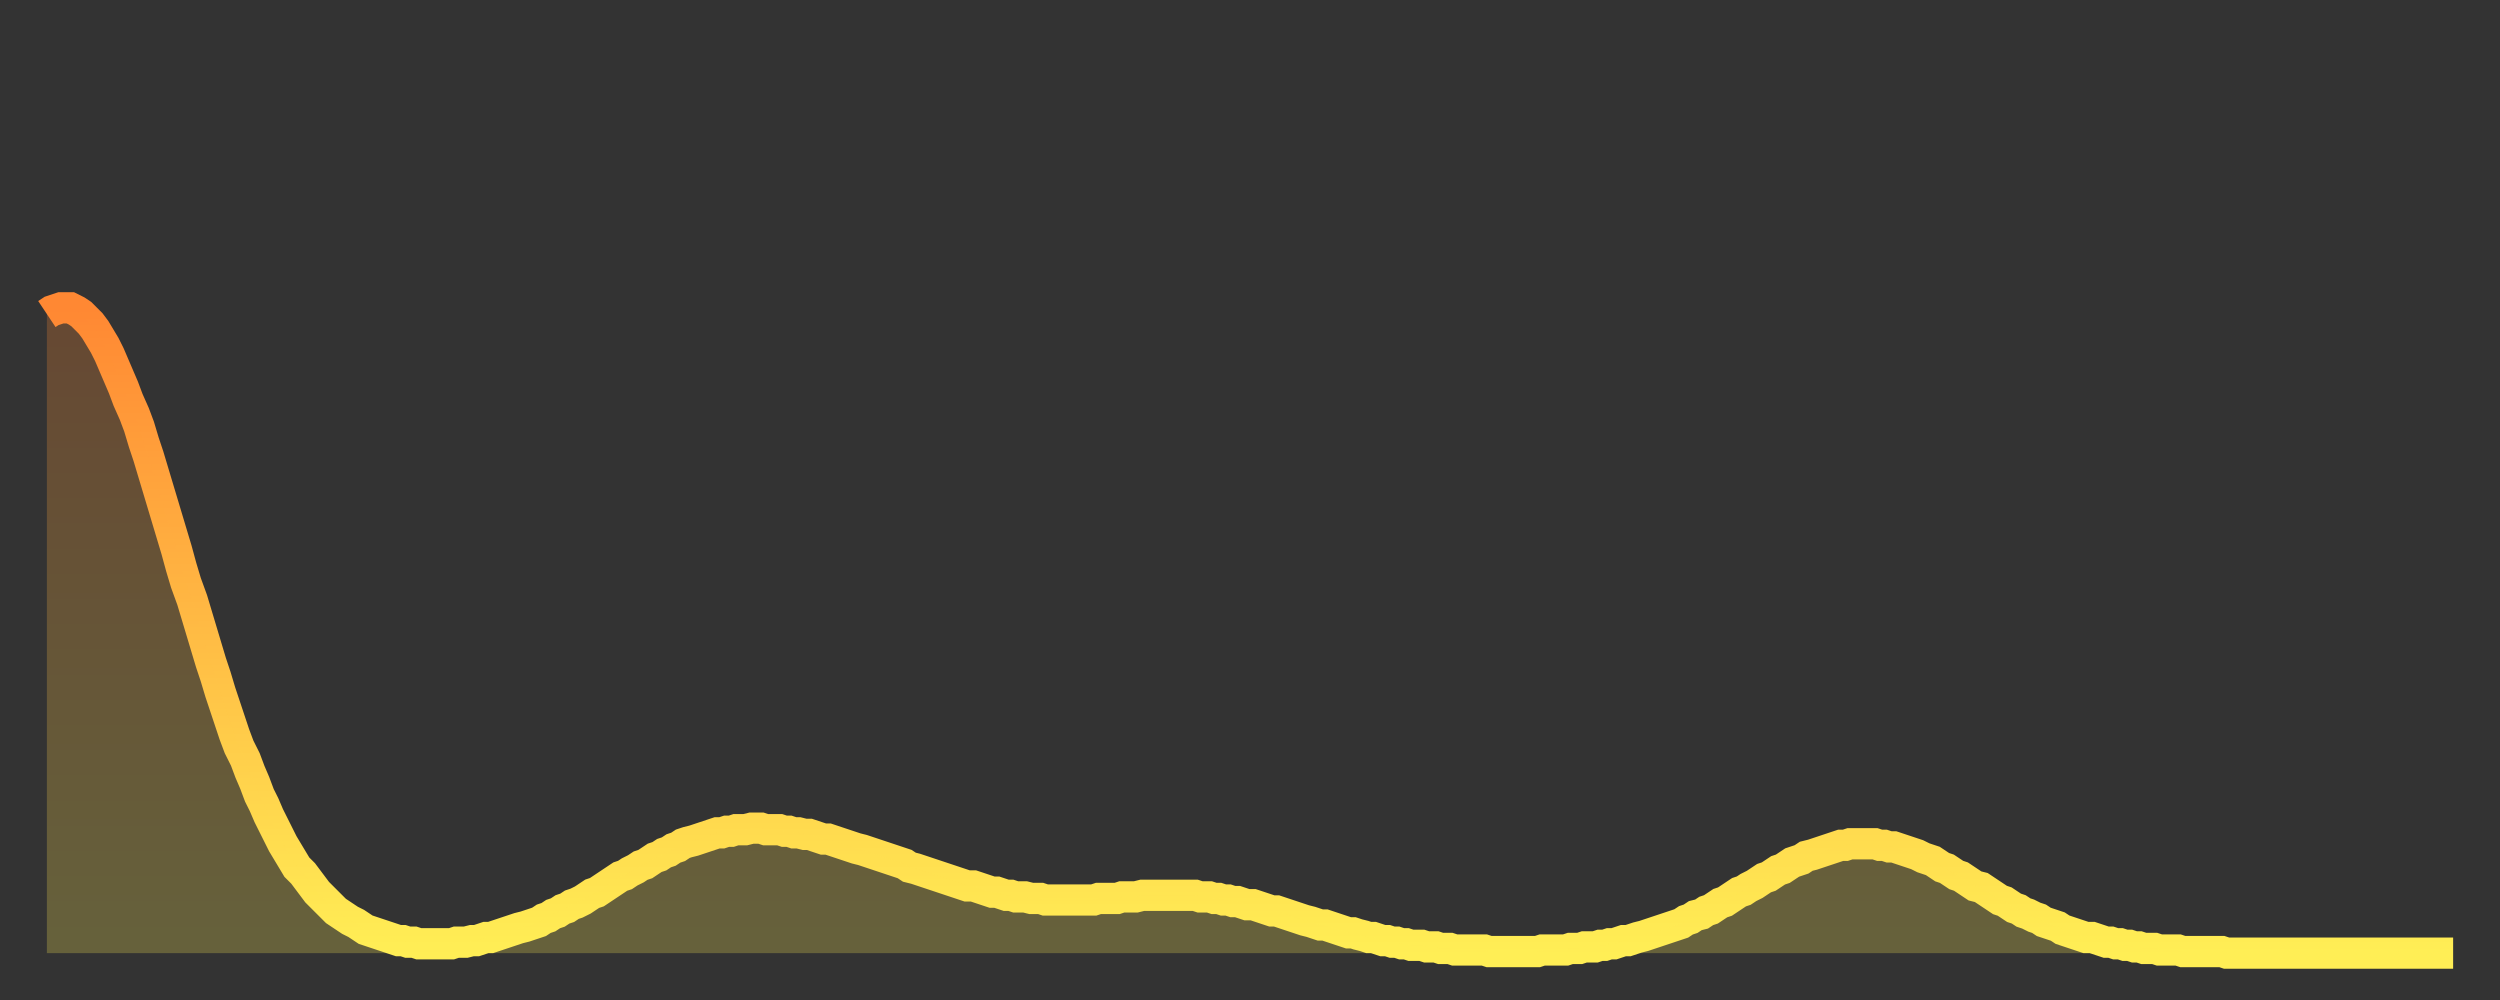
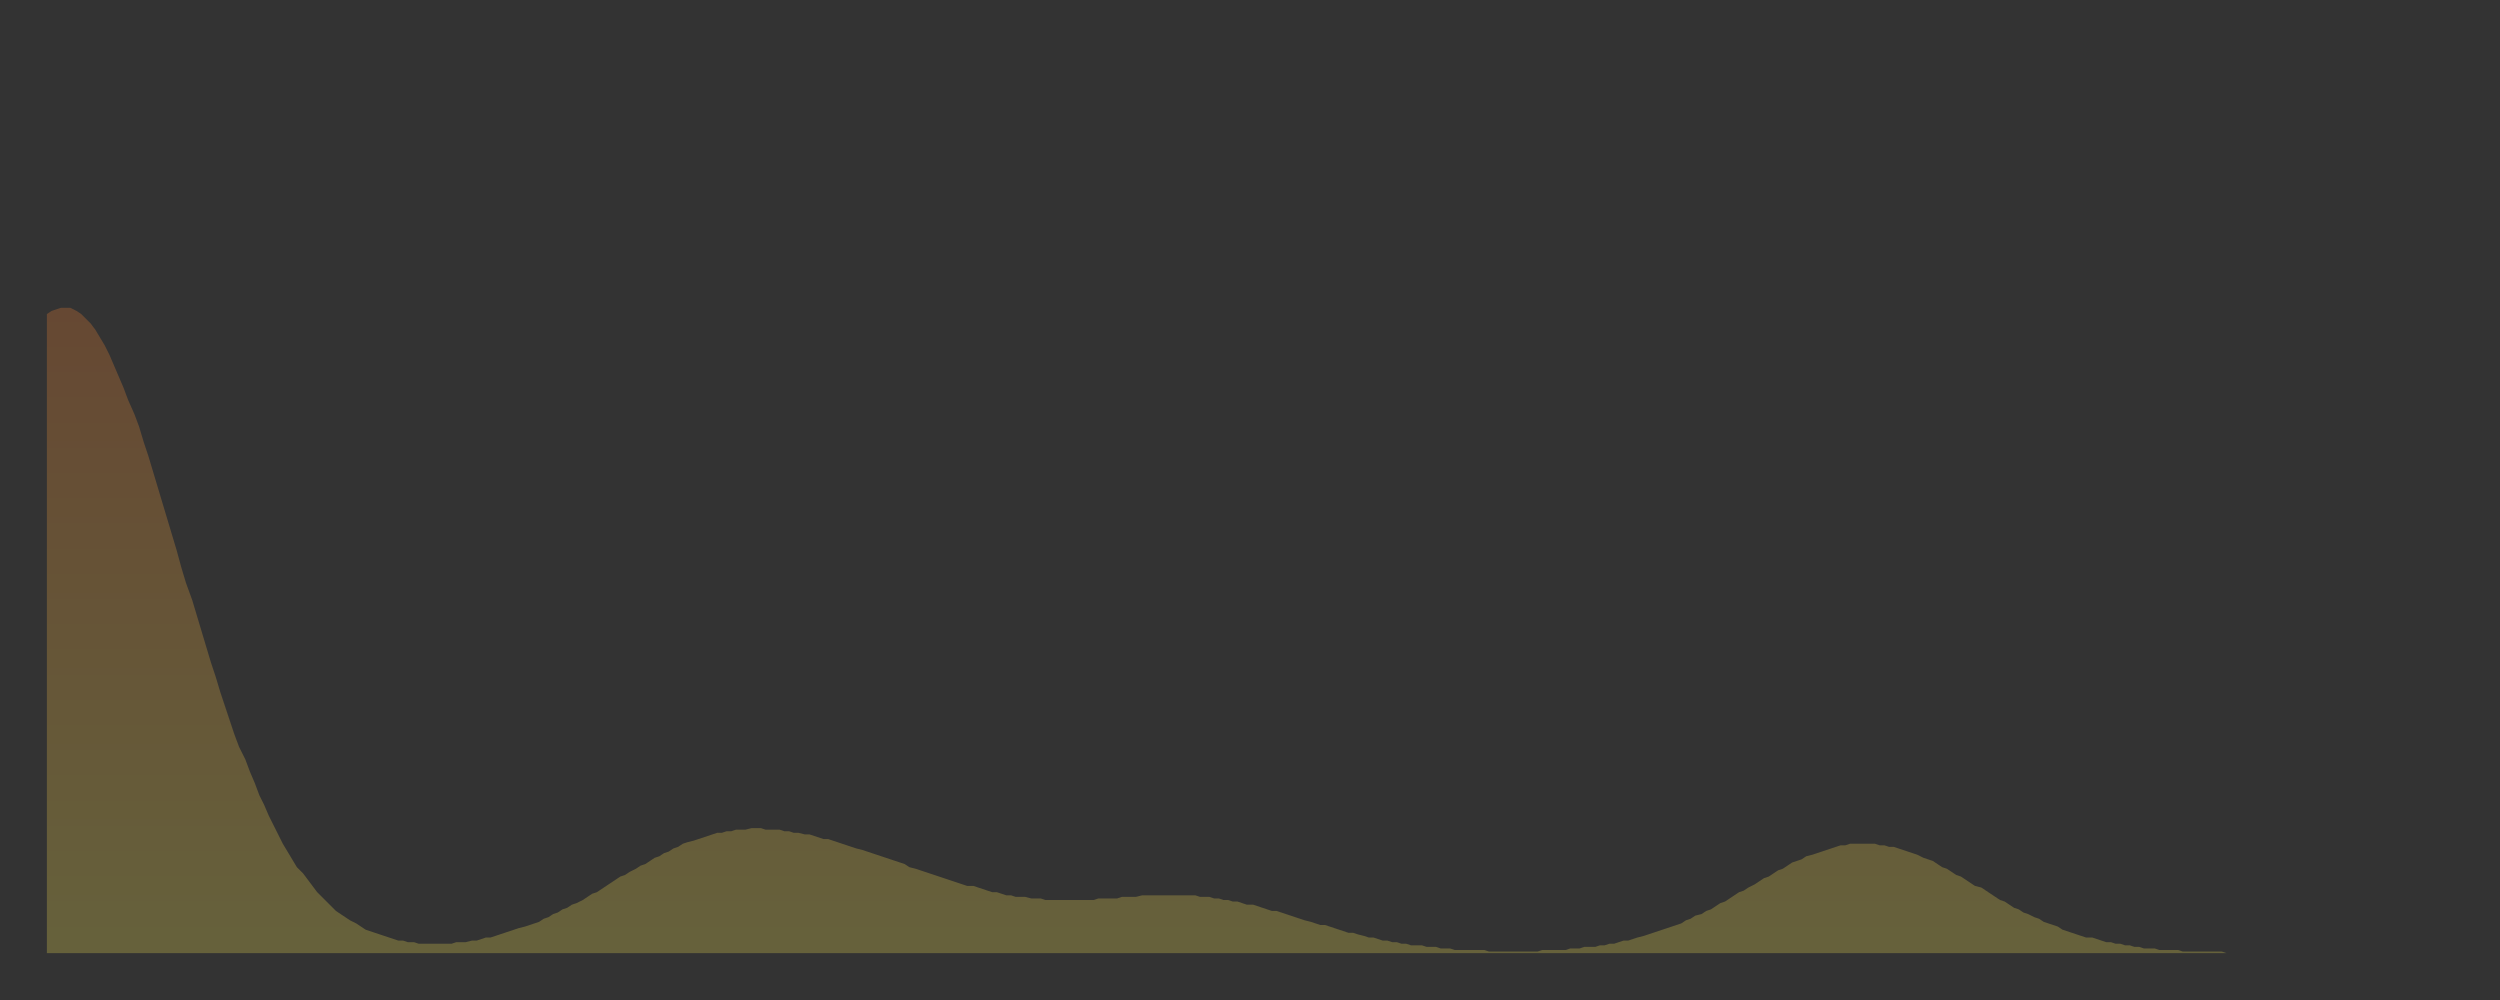
<svg xmlns="http://www.w3.org/2000/svg" baseProfile="full" height="64" version="1.1" width="160">
  <rect width="100%" height="100%" fill="#333333" stroke="none" />
  <defs>
    <linearGradient id="id6076228" x1="0" x2="0" y1="0" y2="1">
      <stop offset="0%" stop-color="#ff8833" />
      <stop offset="50%" stop-color="#ffbb44" />
      <stop offset="100%" stop-color="#ffee55" />
    </linearGradient>
  </defs>
  <g transform="translate(3,3)">
    <g>
-       <path d="M 0.0 17.1 0.3 16.9 0.6 16.8 0.9 16.7 1.2 16.7 1.5 16.7 1.9 16.9 2.2 17.1 2.5 17.4 2.8 17.7 3.1 18.1 3.4 18.6 3.7 19.1 4.0 19.7 4.3 20.4 4.6 21.1 4.9 21.8 5.2 22.6 5.6 23.5 5.9 24.3 6.2 25.3 6.5 26.2 6.8 27.2 7.1 28.2 7.4 29.2 7.7 30.2 8.0 31.2 8.3 32.2 8.6 33.3 8.9 34.3 9.3 35.4 9.6 36.4 9.9 37.4 10.2 38.4 10.5 39.4 10.8 40.3 11.1 41.3 11.4 42.2 11.7 43.1 12.0 44.0 12.3 44.8 12.7 45.6 13.0 46.4 13.3 47.1 13.6 47.9 13.9 48.5 14.2 49.2 14.5 49.8 14.8 50.4 15.1 51.0 15.4 51.5 15.7 52.0 16.0 52.5 16.4 52.9 16.7 53.3 17.0 53.7 17.3 54.1 17.6 54.4 17.9 54.7 18.2 55.0 18.5 55.3 18.8 55.5 19.1 55.7 19.4 55.9 19.8 56.1 20.1 56.3 20.4 56.5 20.7 56.6 21.0 56.7 21.3 56.8 21.6 56.9 21.9 57.0 22.2 57.1 22.5 57.2 22.8 57.2 23.1 57.3 23.5 57.3 23.8 57.4 24.1 57.4 24.4 57.4 24.7 57.4 25.0 57.4 25.3 57.4 25.6 57.4 25.9 57.4 26.2 57.3 26.5 57.3 26.8 57.3 27.2 57.2 27.5 57.2 27.8 57.1 28.1 57.0 28.4 57.0 28.7 56.9 29.0 56.8 29.3 56.7 29.6 56.6 29.9 56.5 30.2 56.4 30.6 56.3 30.9 56.2 31.2 56.1 31.5 56.0 31.8 55.8 32.1 55.7 32.4 55.5 32.7 55.4 33.0 55.2 33.3 55.1 33.6 54.9 33.9 54.8 34.3 54.6 34.6 54.4 34.9 54.2 35.2 54.1 35.5 53.9 35.8 53.7 36.1 53.5 36.4 53.3 36.7 53.1 37.0 53.0 37.3 52.8 37.7 52.6 38.0 52.4 38.3 52.3 38.6 52.1 38.9 51.9 39.2 51.8 39.5 51.6 39.8 51.5 40.1 51.3 40.4 51.2 40.7 51.0 41.0 50.9 41.4 50.8 41.7 50.7 42.0 50.6 42.3 50.5 42.6 50.4 42.9 50.3 43.2 50.3 43.5 50.2 43.8 50.2 44.1 50.1 44.4 50.1 44.7 50.1 45.1 50.0 45.4 50.0 45.7 50.0 46.0 50.1 46.3 50.1 46.6 50.1 46.9 50.1 47.2 50.2 47.5 50.2 47.8 50.3 48.1 50.3 48.5 50.4 48.8 50.4 49.1 50.5 49.4 50.6 49.7 50.7 50.0 50.7 50.3 50.8 50.6 50.9 50.9 51.0 51.2 51.1 51.5 51.2 51.8 51.3 52.2 51.4 52.5 51.5 52.8 51.6 53.1 51.7 53.4 51.8 53.7 51.9 54.0 52.0 54.3 52.1 54.6 52.2 54.9 52.3 55.2 52.5 55.6 52.6 55.9 52.7 56.2 52.8 56.5 52.9 56.8 53.0 57.1 53.1 57.4 53.2 57.7 53.3 58.0 53.4 58.3 53.5 58.6 53.6 58.9 53.7 59.3 53.7 59.6 53.8 59.9 53.9 60.2 54.0 60.5 54.1 60.8 54.1 61.1 54.2 61.4 54.3 61.7 54.3 62.0 54.4 62.3 54.4 62.6 54.4 63.0 54.5 63.3 54.5 63.6 54.5 63.9 54.6 64.2 54.6 64.5 54.6 64.8 54.6 65.1 54.6 65.4 54.6 65.7 54.6 66.0 54.6 66.4 54.6 66.7 54.6 67.0 54.6 67.3 54.5 67.6 54.5 67.9 54.5 68.2 54.5 68.5 54.5 68.8 54.4 69.1 54.4 69.4 54.4 69.7 54.4 70.1 54.3 70.4 54.3 70.7 54.3 71.0 54.3 71.3 54.3 71.6 54.3 71.9 54.3 72.2 54.3 72.5 54.3 72.8 54.3 73.1 54.3 73.5 54.3 73.8 54.4 74.1 54.4 74.4 54.4 74.7 54.5 75.0 54.5 75.3 54.6 75.6 54.6 75.9 54.7 76.2 54.7 76.5 54.8 76.8 54.9 77.2 54.9 77.5 55.0 77.8 55.1 78.1 55.2 78.4 55.3 78.7 55.3 79.0 55.4 79.3 55.5 79.6 55.6 79.9 55.7 80.2 55.8 80.5 55.9 80.9 56.0 81.2 56.1 81.5 56.2 81.8 56.2 82.1 56.3 82.4 56.4 82.7 56.5 83.0 56.6 83.3 56.7 83.6 56.7 83.9 56.8 84.3 56.9 84.6 57.0 84.9 57.0 85.2 57.1 85.5 57.2 85.8 57.2 86.1 57.3 86.4 57.3 86.7 57.4 87.0 57.4 87.3 57.5 87.6 57.5 88.0 57.5 88.3 57.6 88.6 57.6 88.9 57.6 89.2 57.7 89.5 57.7 89.8 57.7 90.1 57.8 90.4 57.8 90.7 57.8 91.0 57.8 91.4 57.8 91.7 57.8 92.0 57.8 92.3 57.9 92.6 57.9 92.9 57.9 93.2 57.9 93.5 57.9 93.8 57.9 94.1 57.9 94.4 57.9 94.7 57.9 95.1 57.9 95.4 57.9 95.7 57.8 96.0 57.8 96.3 57.8 96.6 57.8 96.9 57.8 97.2 57.8 97.5 57.7 97.8 57.7 98.1 57.7 98.4 57.6 98.8 57.6 99.1 57.6 99.4 57.5 99.7 57.5 100.0 57.4 100.3 57.4 100.6 57.3 100.9 57.2 101.2 57.2 101.5 57.1 101.8 57.0 102.2 56.9 102.5 56.8 102.8 56.7 103.1 56.6 103.4 56.5 103.7 56.4 104.0 56.3 104.3 56.2 104.6 56.1 104.9 55.9 105.2 55.8 105.5 55.6 105.9 55.5 106.2 55.3 106.5 55.2 106.8 55.0 107.1 54.8 107.4 54.7 107.7 54.5 108.0 54.3 108.3 54.1 108.6 54.0 108.9 53.8 109.3 53.6 109.6 53.4 109.9 53.2 110.2 53.1 110.5 52.9 110.8 52.7 111.1 52.6 111.4 52.4 111.7 52.2 112.0 52.1 112.3 52.0 112.6 51.8 113.0 51.7 113.3 51.6 113.6 51.5 113.9 51.4 114.2 51.3 114.5 51.2 114.8 51.1 115.1 51.1 115.4 51.0 115.7 51.0 116.0 51.0 116.3 51.0 116.7 51.0 117.0 51.0 117.3 51.1 117.6 51.1 117.9 51.2 118.2 51.2 118.5 51.3 118.8 51.4 119.1 51.5 119.4 51.6 119.7 51.7 120.1 51.9 120.4 52.0 120.7 52.1 121.0 52.3 121.3 52.5 121.6 52.6 121.9 52.8 122.2 53.0 122.5 53.1 122.8 53.3 123.1 53.5 123.4 53.7 123.8 53.8 124.1 54.0 124.4 54.2 124.7 54.4 125.0 54.6 125.3 54.7 125.6 54.9 125.9 55.1 126.2 55.2 126.5 55.4 126.8 55.5 127.2 55.7 127.5 55.8 127.8 56.0 128.1 56.1 128.4 56.2 128.7 56.3 129.0 56.5 129.3 56.6 129.6 56.7 129.9 56.8 130.2 56.9 130.5 57.0 130.9 57.0 131.2 57.1 131.5 57.2 131.8 57.3 132.1 57.3 132.4 57.4 132.7 57.4 133.0 57.5 133.3 57.5 133.6 57.6 133.9 57.6 134.2 57.7 134.6 57.7 134.9 57.7 135.2 57.8 135.5 57.8 135.8 57.8 136.1 57.8 136.4 57.8 136.7 57.9 137.0 57.9 137.3 57.9 137.6 57.9 138.0 57.9 138.3 57.9 138.6 57.9 138.9 57.9 139.2 57.9 139.5 58.0 139.8 58.0 140.1 58.0 140.4 58.0 140.7 58.0 141.0 58.0 141.3 58.0 141.7 58.0 142.0 58.0 142.3 58.0 142.6 58.0 142.9 58.0 143.2 58.0 143.5 58.0 143.8 58.0 144.1 58.0 144.4 58.0 144.7 58.0 145.1 58.0 145.4 58.0 145.7 58.0 146.0 58.0 146.3 58.0 146.6 58.0 146.9 58.0 147.2 58.0 147.5 58.0 147.8 58.0 148.1 58.0 148.4 58.0 148.8 58.0 149.1 58.0 149.4 58.0 149.7 58.0 150.0 58.0 150.3 58.0 150.6 58.0 150.9 58.0 151.2 58.0 151.5 58.0 151.8 58.0 152.1 58.0 152.5 58.0 152.8 58.0 153.1 58.0 153.4 58.0 153.7 58.0 154.0 58.0" fill="none" id="graph-curve" opacity="1" stroke="url(#id6076228)" stroke-width="2" />
      <path d="M 0 58 L 0.0 17.1 0.3 16.9 0.6 16.8 0.9 16.7 1.2 16.7 1.5 16.7 1.9 16.9 2.2 17.1 2.5 17.4 2.8 17.7 3.1 18.1 3.4 18.6 3.7 19.1 4.0 19.7 4.3 20.4 4.6 21.1 4.9 21.8 5.2 22.6 5.6 23.5 5.9 24.3 6.2 25.3 6.5 26.2 6.8 27.2 7.1 28.2 7.4 29.2 7.7 30.2 8.0 31.2 8.3 32.2 8.6 33.3 8.9 34.3 9.3 35.4 9.6 36.4 9.9 37.4 10.2 38.4 10.5 39.4 10.8 40.3 11.1 41.3 11.4 42.2 11.7 43.1 12.0 44.0 12.3 44.8 12.7 45.6 13.0 46.4 13.3 47.1 13.6 47.9 13.9 48.5 14.2 49.2 14.5 49.8 14.8 50.4 15.1 51.0 15.4 51.5 15.7 52.0 16.0 52.5 16.4 52.9 16.7 53.3 17.0 53.7 17.3 54.1 17.6 54.4 17.9 54.7 18.2 55.0 18.5 55.3 18.8 55.5 19.1 55.7 19.4 55.9 19.8 56.1 20.1 56.3 20.4 56.5 20.7 56.6 21.0 56.7 21.3 56.8 21.6 56.9 21.9 57.0 22.2 57.1 22.5 57.2 22.8 57.2 23.1 57.3 23.5 57.3 23.8 57.4 24.1 57.4 24.4 57.4 24.7 57.4 25.0 57.4 25.3 57.4 25.6 57.4 25.9 57.4 26.2 57.3 26.5 57.3 26.8 57.3 27.2 57.2 27.5 57.2 27.8 57.1 28.1 57.0 28.4 57.0 28.7 56.9 29.0 56.8 29.3 56.7 29.6 56.6 29.9 56.5 30.2 56.4 30.6 56.3 30.9 56.2 31.2 56.1 31.5 56.0 31.8 55.8 32.1 55.7 32.4 55.5 32.7 55.4 33.0 55.2 33.3 55.1 33.6 54.9 33.9 54.8 34.3 54.6 34.6 54.4 34.9 54.2 35.2 54.1 35.5 53.9 35.8 53.7 36.1 53.5 36.4 53.3 36.7 53.1 37.0 53.0 37.3 52.8 37.7 52.6 38.0 52.4 38.3 52.3 38.6 52.1 38.9 51.9 39.2 51.8 39.5 51.6 39.8 51.5 40.1 51.3 40.4 51.2 40.7 51.0 41.0 50.9 41.4 50.8 41.7 50.7 42.0 50.6 42.3 50.5 42.6 50.4 42.9 50.3 43.2 50.3 43.5 50.2 43.8 50.2 44.1 50.1 44.4 50.1 44.7 50.1 45.1 50.0 45.4 50.0 45.7 50.0 46.0 50.1 46.3 50.1 46.6 50.1 46.9 50.1 47.2 50.2 47.5 50.2 47.8 50.3 48.1 50.3 48.5 50.4 48.8 50.4 49.1 50.5 49.4 50.6 49.7 50.7 50.0 50.7 50.3 50.8 50.6 50.9 50.9 51.0 51.2 51.1 51.5 51.2 51.8 51.3 52.2 51.4 52.5 51.5 52.8 51.6 53.1 51.7 53.4 51.8 53.7 51.9 54.0 52.0 54.3 52.1 54.6 52.2 54.9 52.3 55.2 52.5 55.6 52.6 55.9 52.7 56.2 52.8 56.5 52.9 56.8 53.0 57.1 53.1 57.4 53.2 57.7 53.3 58.0 53.4 58.3 53.5 58.6 53.6 58.9 53.7 59.3 53.7 59.6 53.8 59.9 53.9 60.2 54.0 60.5 54.1 60.8 54.1 61.1 54.2 61.4 54.3 61.7 54.3 62.0 54.4 62.3 54.4 62.6 54.4 63.0 54.5 63.3 54.5 63.6 54.5 63.9 54.6 64.2 54.6 64.5 54.6 64.8 54.6 65.1 54.6 65.4 54.6 65.7 54.6 66.0 54.6 66.4 54.6 66.7 54.6 67.0 54.6 67.3 54.5 67.6 54.5 67.9 54.5 68.2 54.5 68.5 54.5 68.8 54.4 69.1 54.4 69.4 54.4 69.7 54.4 70.1 54.3 70.4 54.3 70.7 54.3 71.0 54.3 71.3 54.3 71.6 54.3 71.9 54.3 72.2 54.3 72.5 54.3 72.8 54.3 73.1 54.3 73.5 54.3 73.8 54.4 74.1 54.4 74.4 54.4 74.7 54.5 75.0 54.5 75.3 54.6 75.6 54.6 75.9 54.7 76.2 54.7 76.5 54.8 76.8 54.9 77.2 54.9 77.5 55.0 77.8 55.1 78.1 55.2 78.4 55.3 78.7 55.3 79.0 55.4 79.3 55.5 79.6 55.6 79.9 55.7 80.2 55.8 80.5 55.9 80.9 56.0 81.2 56.1 81.5 56.2 81.8 56.2 82.1 56.3 82.4 56.4 82.7 56.5 83.0 56.6 83.3 56.7 83.6 56.7 83.9 56.8 84.3 56.9 84.6 57.0 84.9 57.0 85.2 57.1 85.5 57.2 85.8 57.2 86.1 57.3 86.4 57.3 86.7 57.4 87.0 57.4 87.3 57.5 87.6 57.5 88.0 57.5 88.3 57.6 88.6 57.6 88.9 57.6 89.2 57.7 89.5 57.7 89.8 57.7 90.1 57.8 90.4 57.8 90.7 57.8 91.0 57.8 91.4 57.8 91.7 57.8 92.0 57.8 92.3 57.9 92.6 57.9 92.9 57.9 93.2 57.9 93.5 57.9 93.8 57.9 94.1 57.9 94.4 57.9 94.7 57.9 95.1 57.9 95.4 57.9 95.7 57.8 96.0 57.8 96.3 57.8 96.6 57.8 96.9 57.8 97.2 57.8 97.5 57.7 97.8 57.7 98.1 57.7 98.4 57.6 98.8 57.6 99.1 57.6 99.4 57.5 99.7 57.5 100.0 57.4 100.3 57.4 100.6 57.3 100.9 57.2 101.2 57.2 101.5 57.1 101.8 57.0 102.2 56.9 102.5 56.8 102.8 56.7 103.1 56.6 103.4 56.5 103.7 56.4 104.0 56.3 104.3 56.2 104.6 56.1 104.9 55.9 105.2 55.8 105.5 55.6 105.9 55.5 106.2 55.3 106.5 55.2 106.8 55.0 107.1 54.8 107.4 54.7 107.7 54.5 108.0 54.3 108.3 54.1 108.6 54.0 108.9 53.8 109.3 53.6 109.6 53.4 109.9 53.2 110.2 53.1 110.5 52.9 110.8 52.7 111.1 52.6 111.4 52.4 111.7 52.2 112.0 52.1 112.3 52.0 112.6 51.8 113.0 51.7 113.3 51.6 113.6 51.5 113.9 51.4 114.2 51.3 114.5 51.2 114.8 51.1 115.1 51.1 115.4 51.0 115.7 51.0 116.0 51.0 116.3 51.0 116.7 51.0 117.0 51.0 117.3 51.1 117.6 51.1 117.9 51.2 118.2 51.2 118.5 51.3 118.8 51.4 119.1 51.5 119.4 51.6 119.7 51.7 120.1 51.9 120.4 52.0 120.7 52.1 121.0 52.3 121.3 52.5 121.6 52.6 121.9 52.8 122.2 53.0 122.5 53.1 122.8 53.3 123.1 53.5 123.4 53.7 123.8 53.8 124.1 54.0 124.4 54.2 124.7 54.4 125.0 54.6 125.3 54.7 125.6 54.9 125.9 55.1 126.2 55.2 126.5 55.4 126.8 55.5 127.2 55.7 127.5 55.8 127.8 56.0 128.1 56.1 128.4 56.2 128.7 56.3 129.0 56.5 129.3 56.6 129.6 56.7 129.9 56.8 130.2 56.9 130.5 57.0 130.9 57.0 131.2 57.1 131.5 57.2 131.8 57.3 132.1 57.3 132.4 57.4 132.7 57.4 133.0 57.5 133.3 57.5 133.6 57.6 133.9 57.6 134.2 57.7 134.6 57.7 134.9 57.7 135.2 57.8 135.5 57.8 135.8 57.8 136.1 57.8 136.4 57.8 136.7 57.9 137.0 57.9 137.3 57.9 137.6 57.9 138.0 57.9 138.3 57.9 138.6 57.9 138.9 57.9 139.2 57.9 139.5 58.0 139.8 58.0 140.1 58.0 140.4 58.0 140.7 58.0 141.0 58.0 141.3 58.0 141.7 58.0 142.0 58.0 142.3 58.0 142.6 58.0 142.9 58.0 143.2 58.0 143.5 58.0 143.8 58.0 144.1 58.0 144.4 58.0 144.7 58.0 145.1 58.0 145.4 58.0 145.7 58.0 146.0 58.0 146.3 58.0 146.6 58.0 146.9 58.0 147.2 58.0 147.5 58.0 147.8 58.0 148.1 58.0 148.4 58.0 148.8 58.0 149.1 58.0 149.4 58.0 149.7 58.0 150.0 58.0 150.3 58.0 150.6 58.0 150.9 58.0 151.2 58.0 151.5 58.0 151.8 58.0 152.1 58.0 152.5 58.0 152.8 58.0 153.1 58.0 153.4 58.0 153.7 58.0 154.0 58.0 154 58" fill="url(#id6076228)" fill-opacity=".25" id="graph-shadow" />
    </g>
  </g>
</svg>